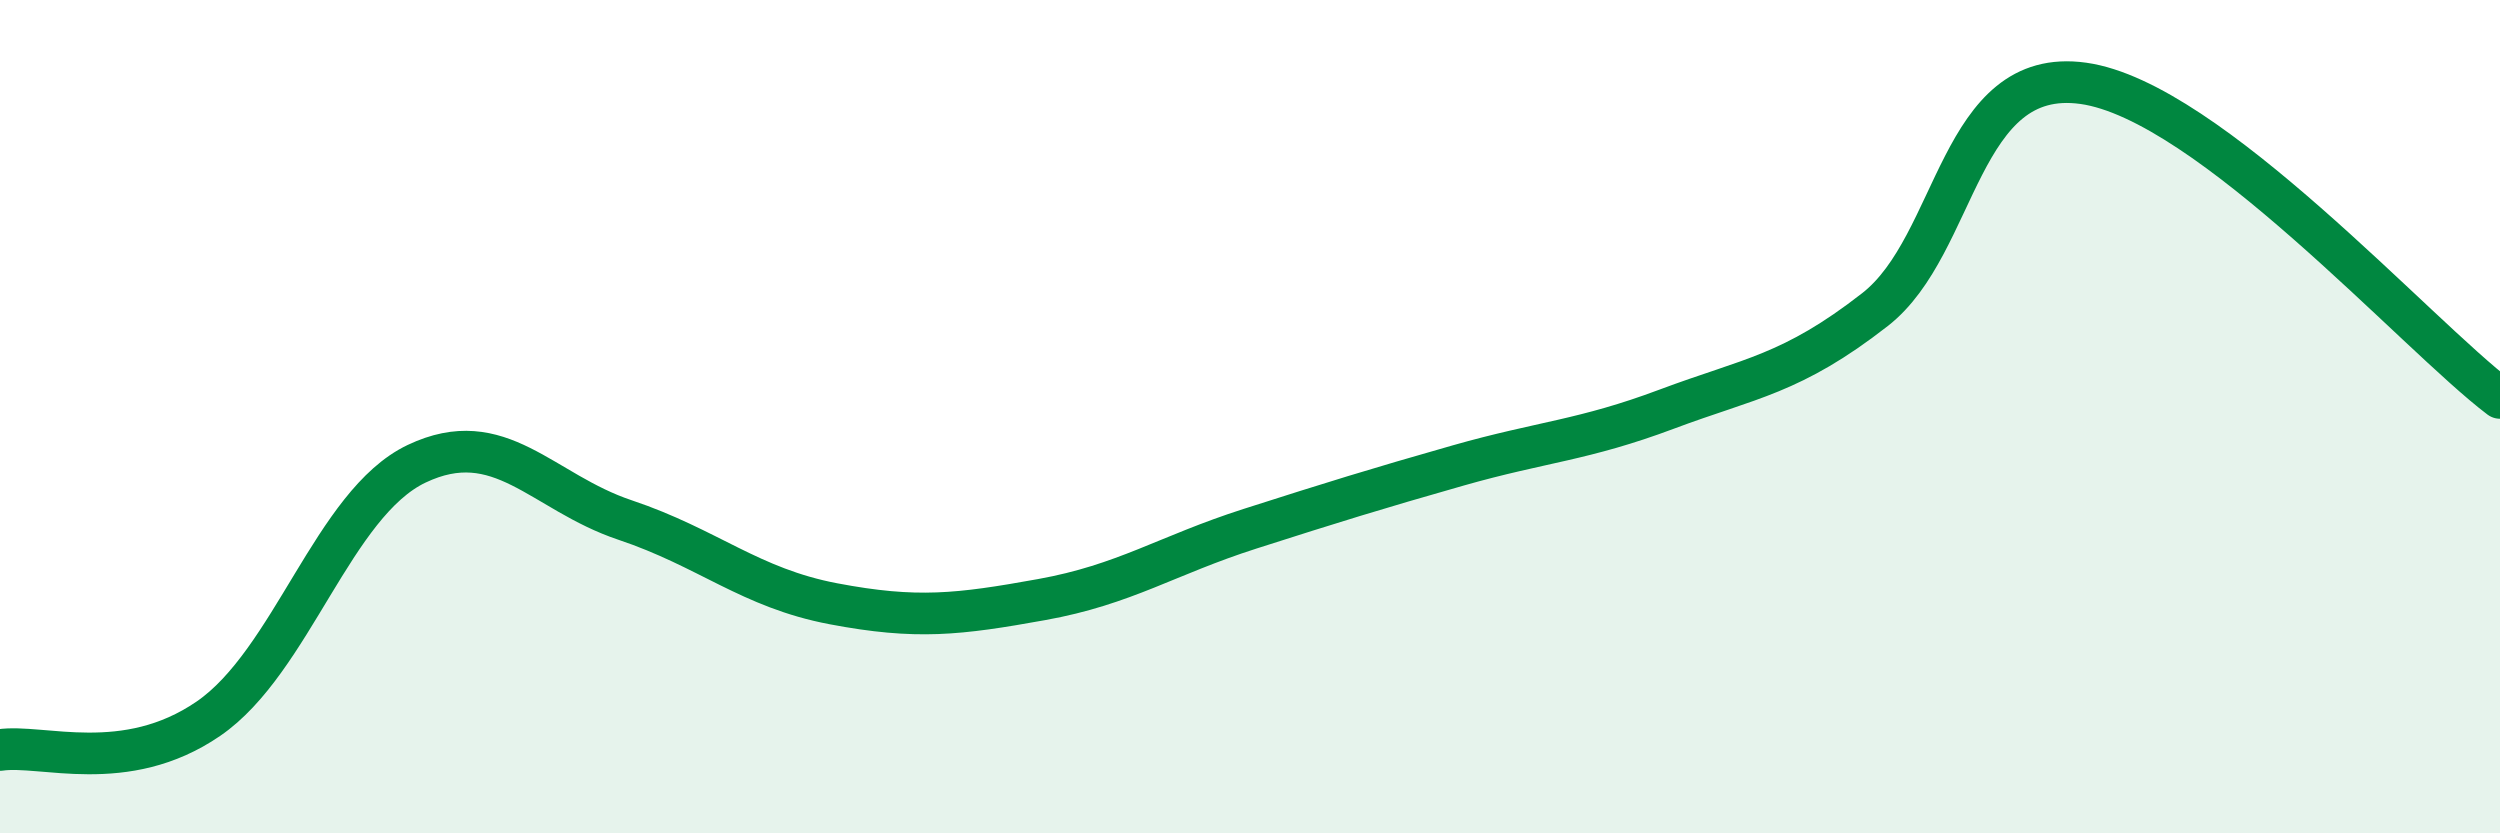
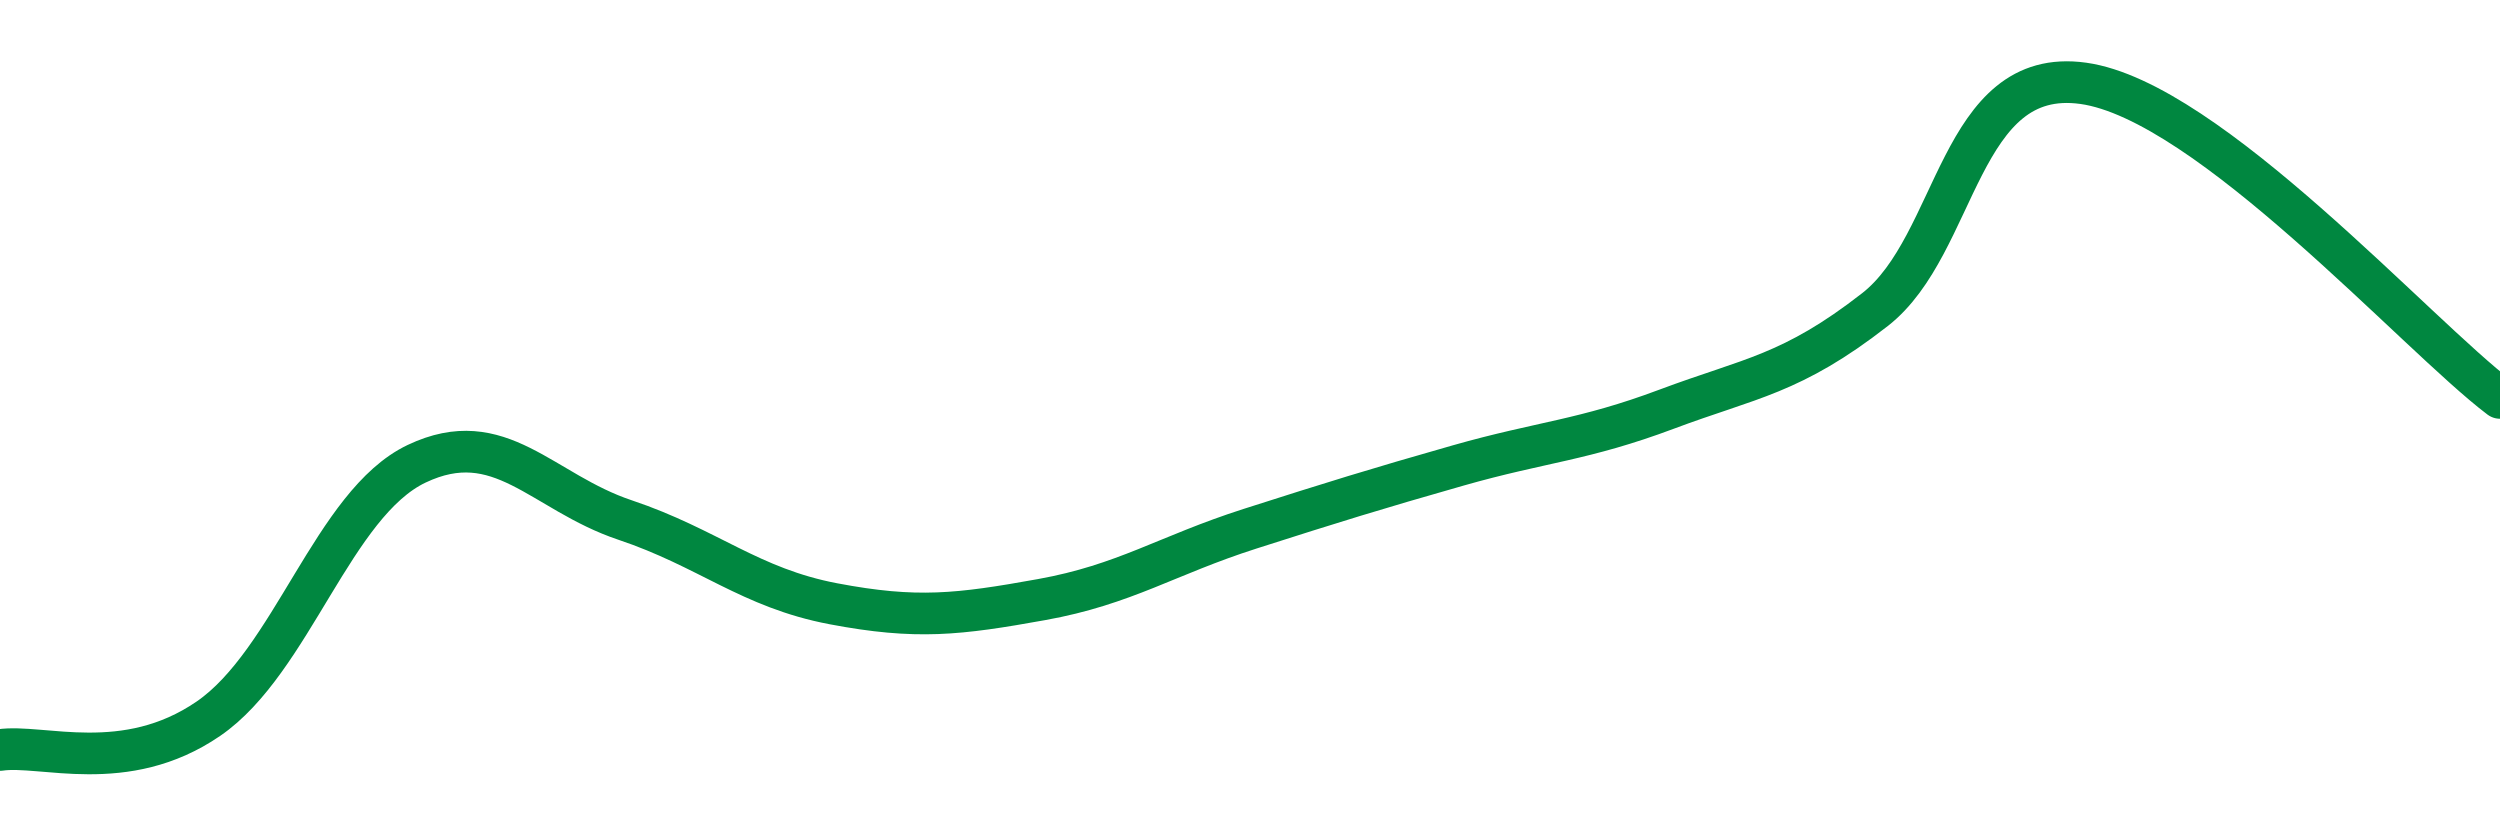
<svg xmlns="http://www.w3.org/2000/svg" width="60" height="20" viewBox="0 0 60 20">
-   <path d="M 0,18 C 1,17.85 3,18.62 5,17.25 C 7,15.88 8,12.08 10,11.13 C 12,10.18 13,11.81 15,12.48 C 17,13.15 18,14.11 20,14.49 C 22,14.87 23,14.75 25,14.39 C 27,14.03 28,13.33 30,12.69 C 32,12.05 33,11.74 35,11.17 C 37,10.6 38,10.57 40,9.82 C 42,9.07 43,8.99 45,7.43 C 47,5.87 47,1.58 50,2 C 53,2.42 58,8.04 60,9.55L60 20L0 20Z" fill="#008740" opacity="0.1" stroke-linecap="round" stroke-linejoin="round" />
  <path d="M 0,18 C 1,17.85 3,18.62 5,17.25 C 7,15.88 8,12.08 10,11.13 C 12,10.18 13,11.81 15,12.48 C 17,13.15 18,14.11 20,14.49 C 22,14.87 23,14.75 25,14.39 C 27,14.03 28,13.33 30,12.69 C 32,12.05 33,11.74 35,11.17 C 37,10.6 38,10.57 40,9.82 C 42,9.07 43,8.99 45,7.43 C 47,5.87 47,1.58 50,2 C 53,2.42 58,8.04 60,9.55" stroke="#008740" stroke-width="1" fill="none" stroke-linecap="round" stroke-linejoin="round" />
</svg>